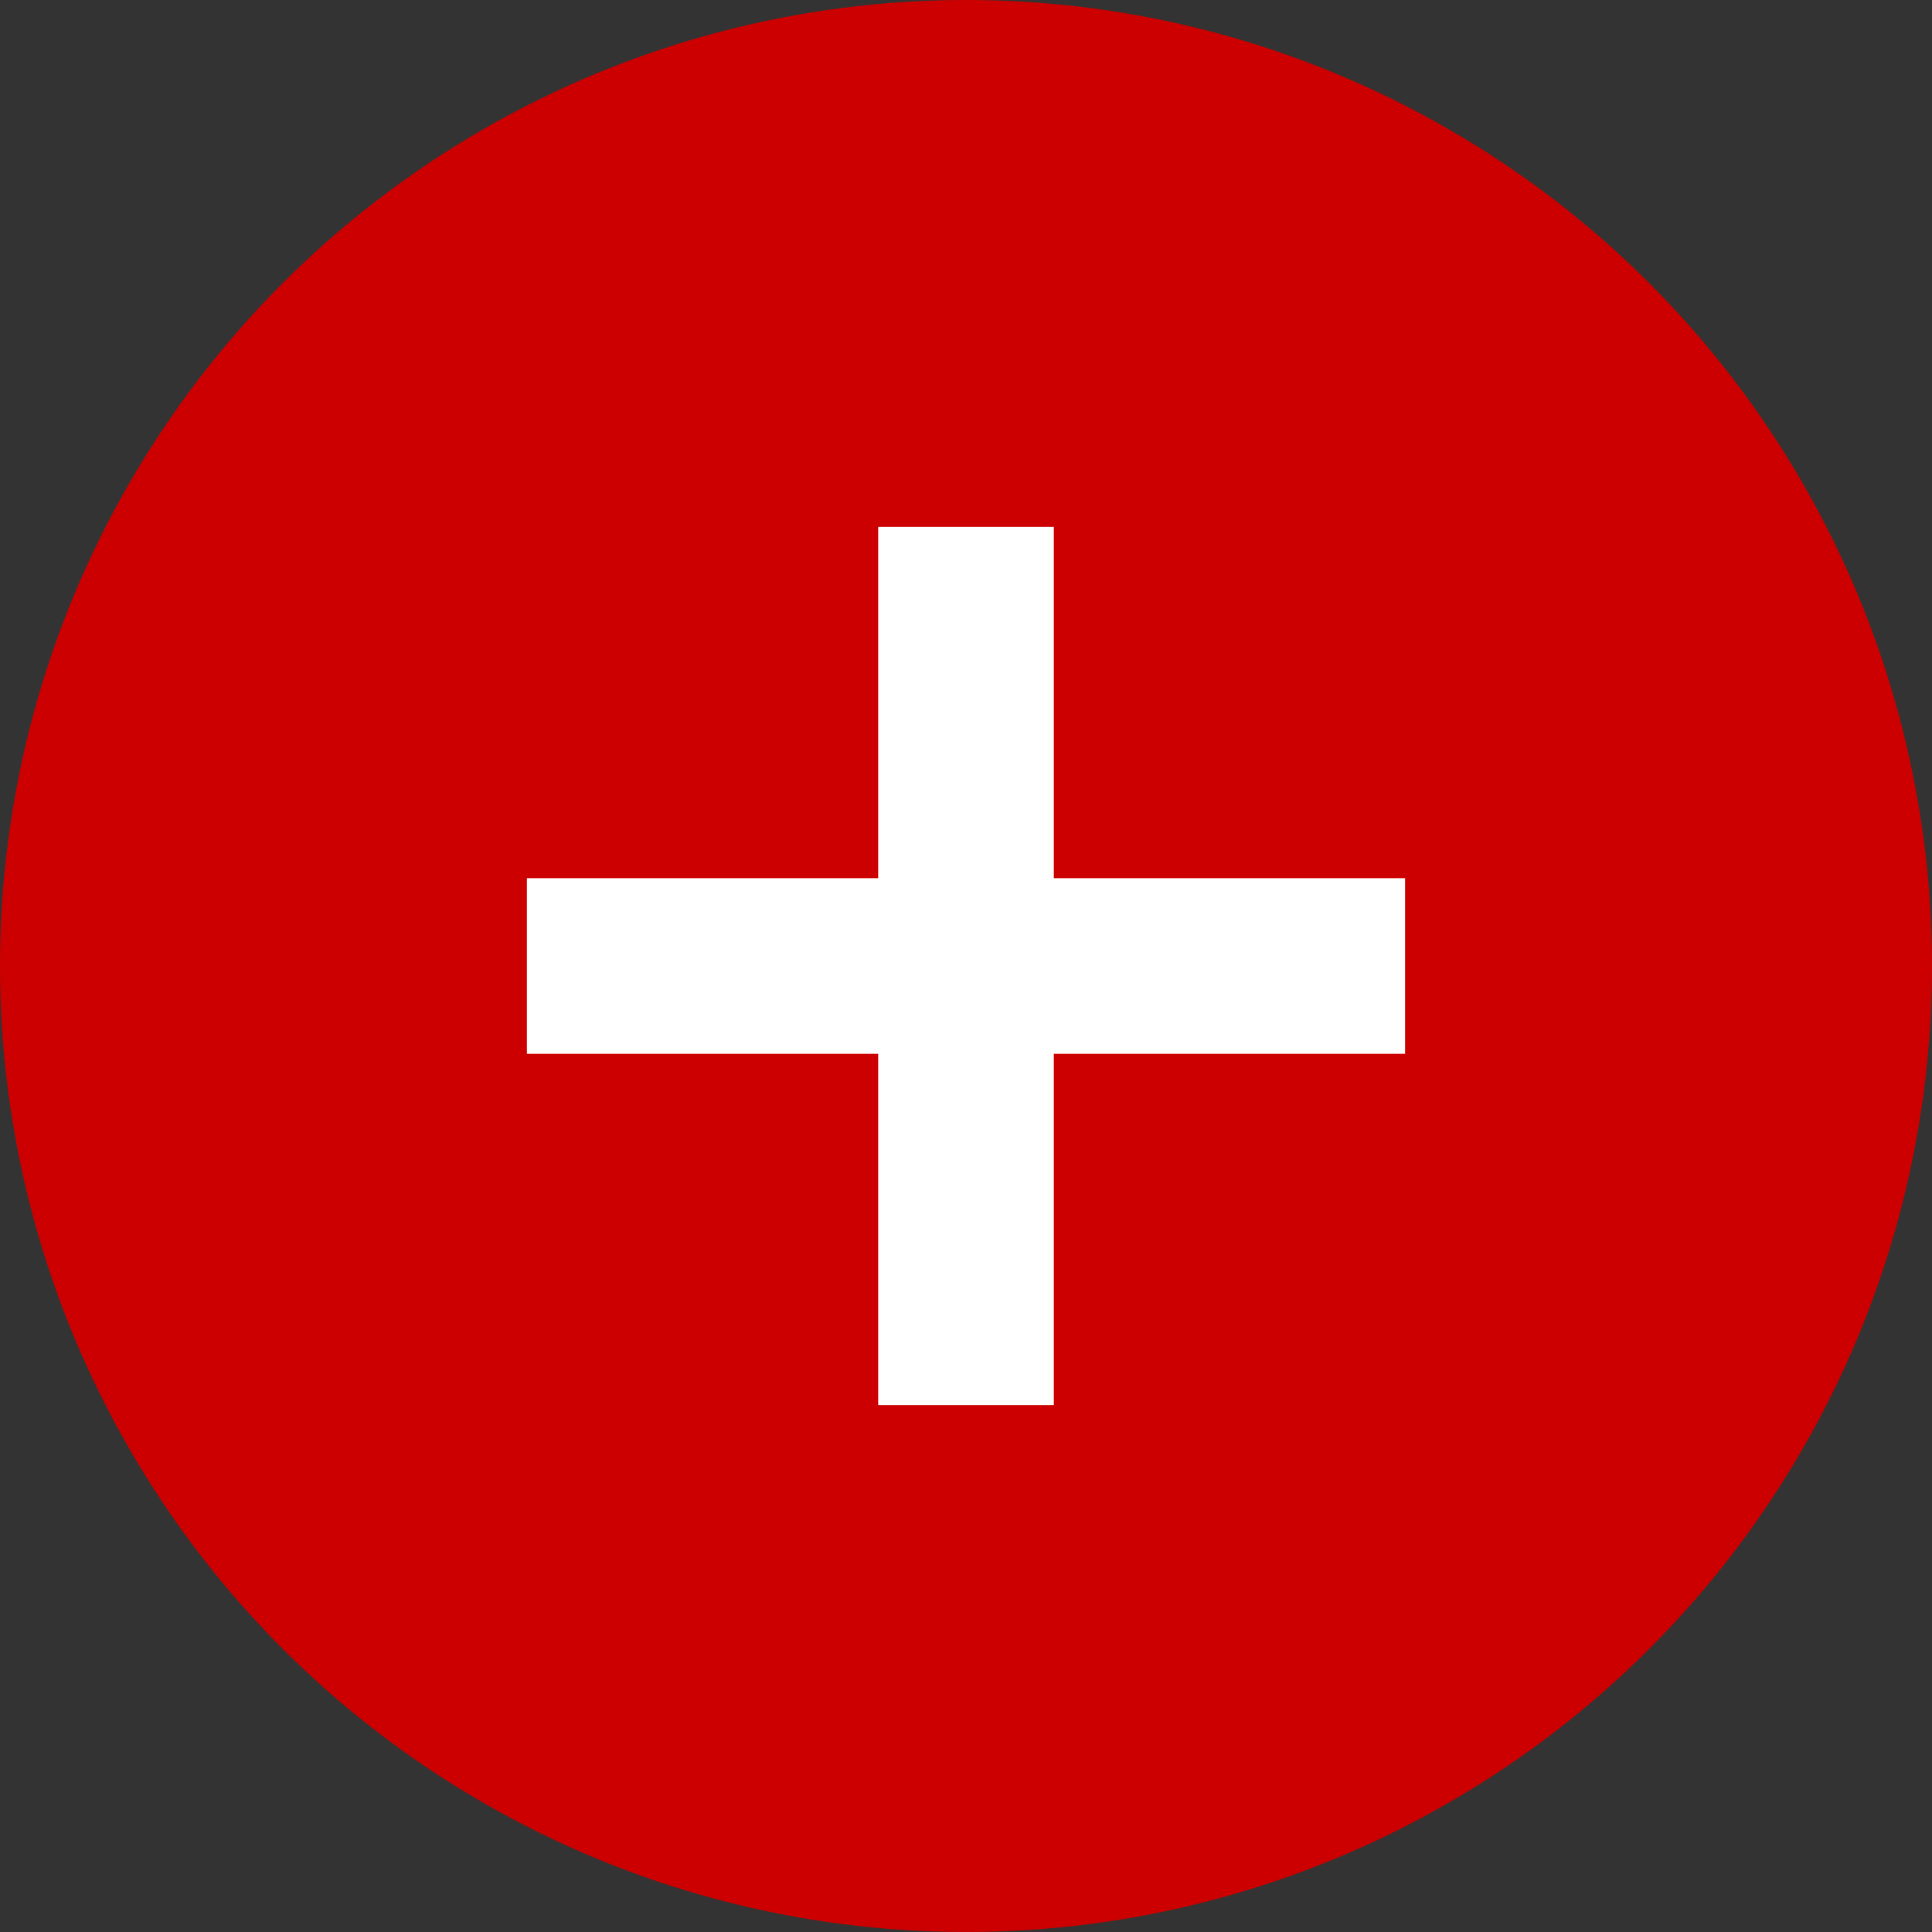
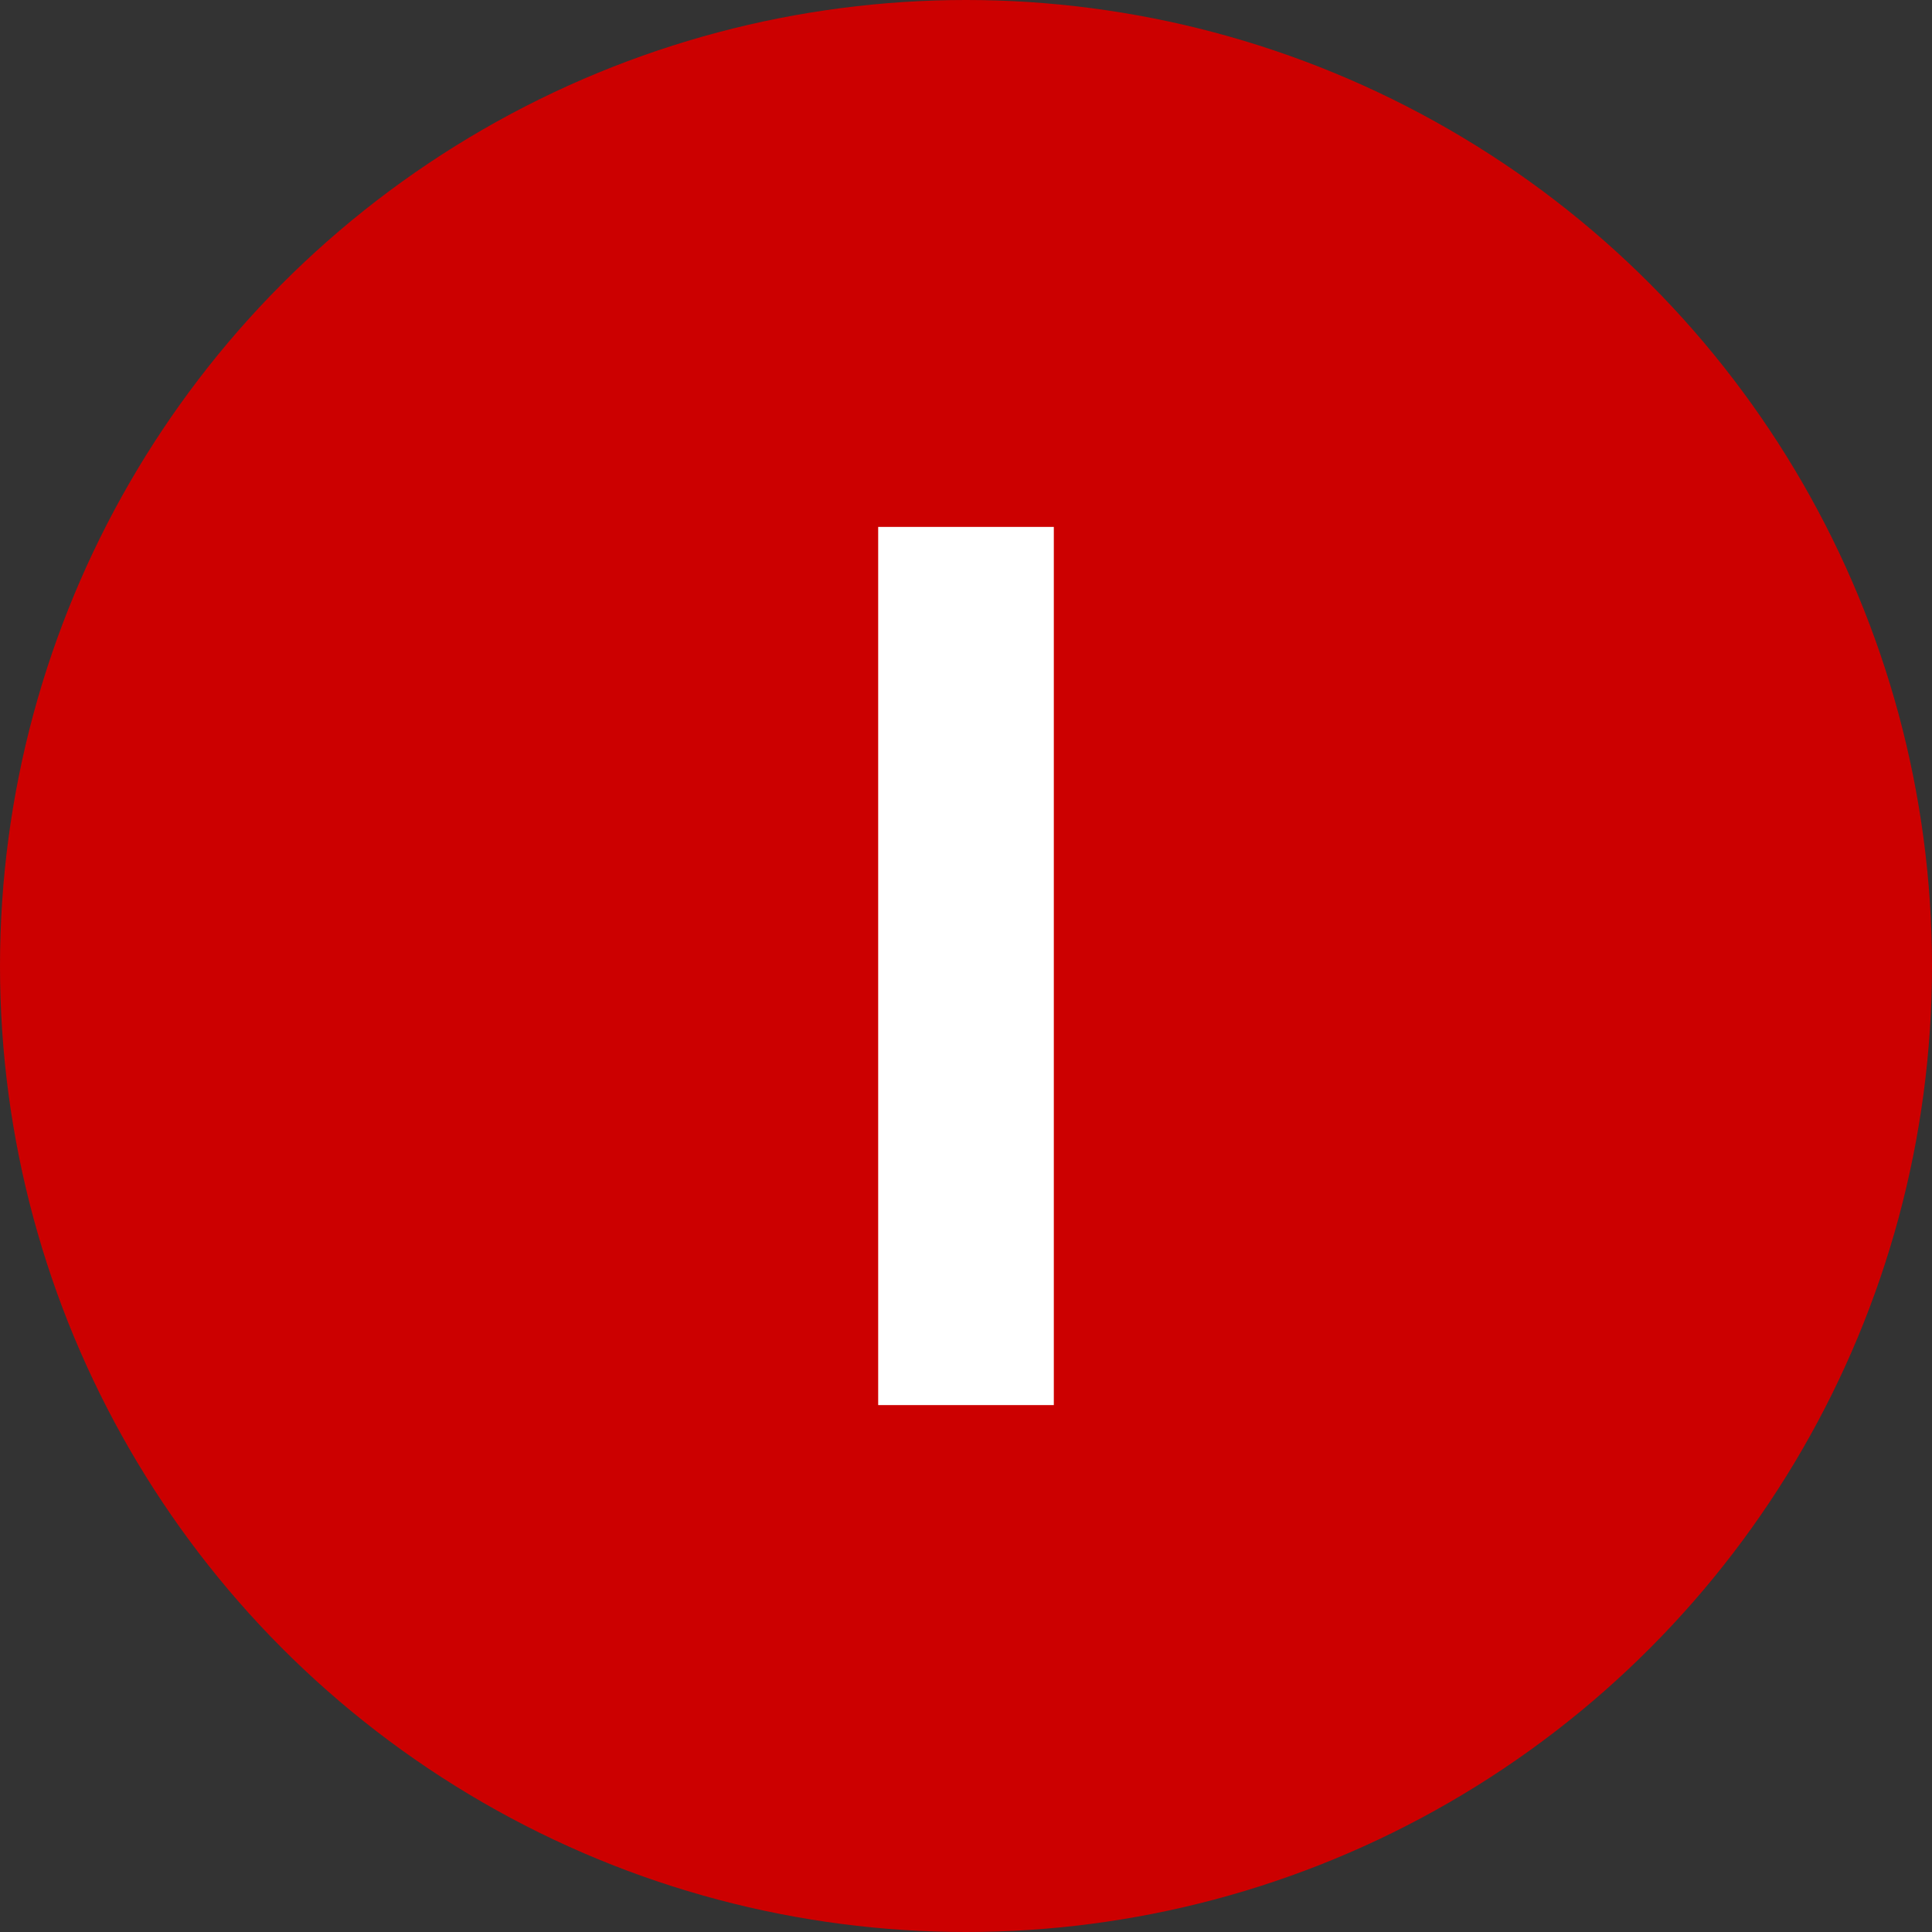
<svg xmlns="http://www.w3.org/2000/svg" width="22" height="22" viewBox="0 0 22 22">
  <rect x="0" y="0" width="22" height="22" fill="#333333" stroke="none" />
  <g fill="none" fill-rule="evenodd">
    <circle cx="11" cy="11" r="11" fill="#C00" />
    <path fill="#FFF" d="M10 6h2v10h-2z" />
-     <path fill="#FFF" d="M6 10h10v2H6z" />
  </g>
</svg>